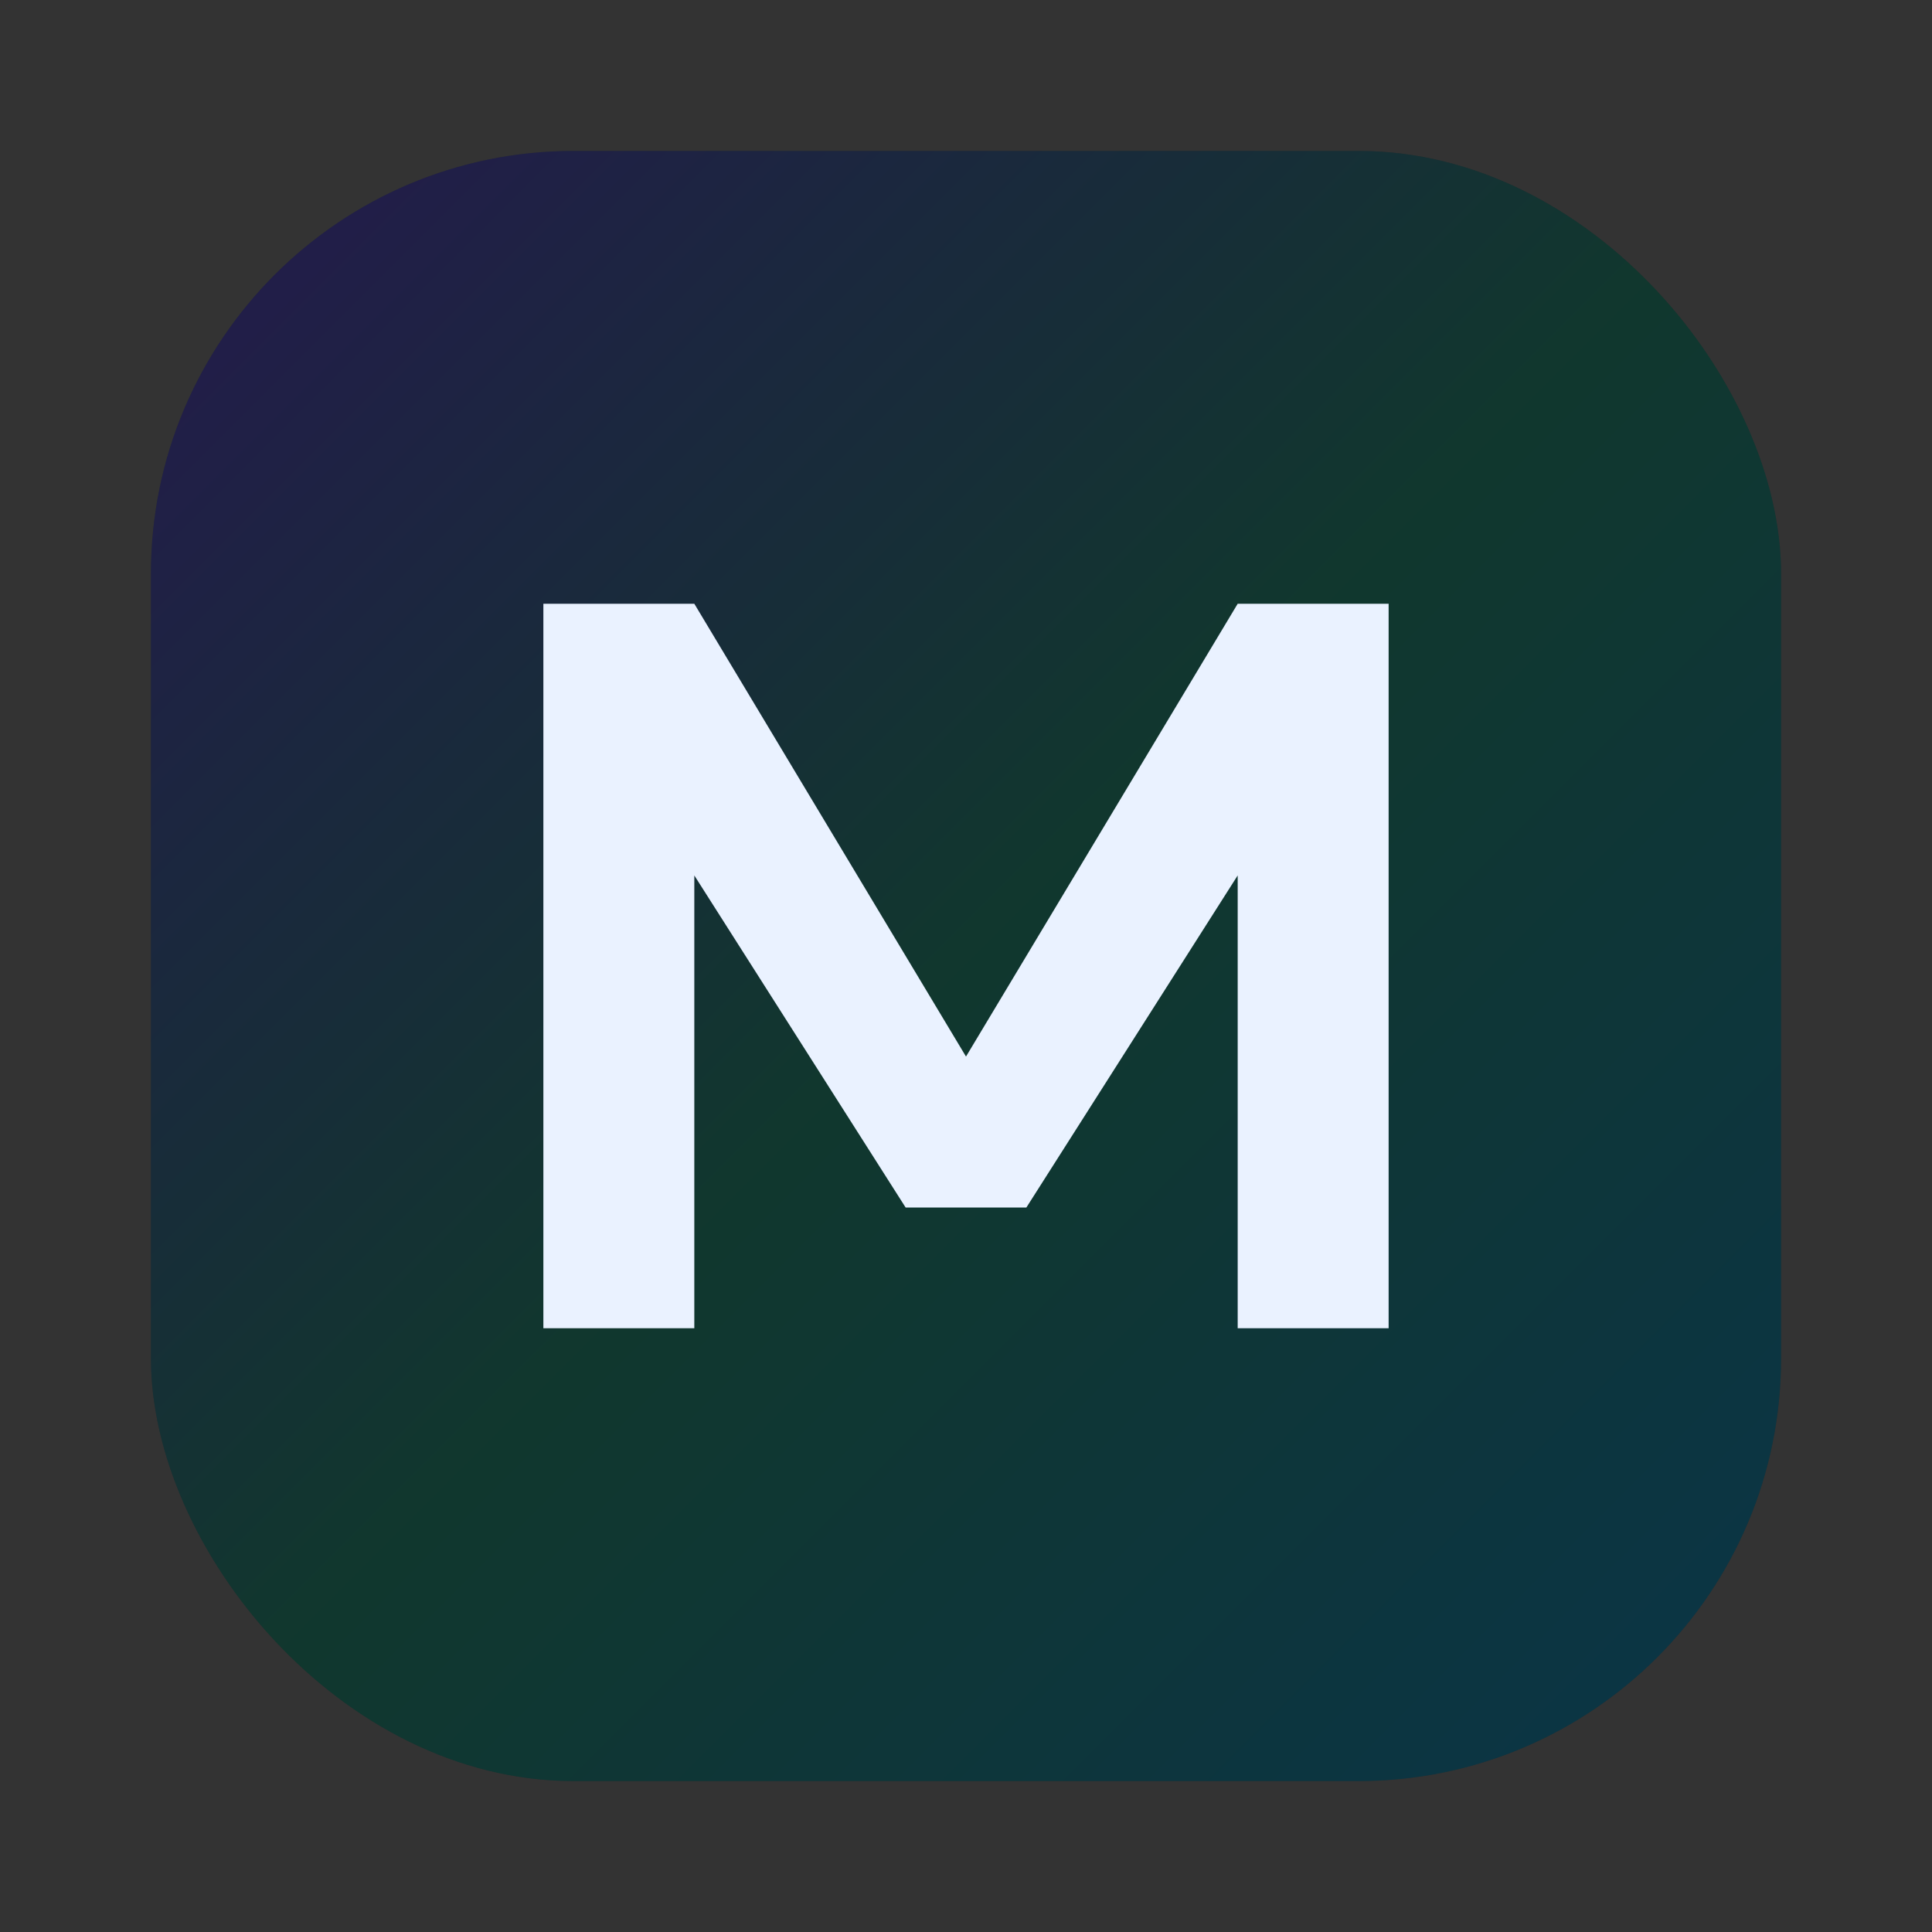
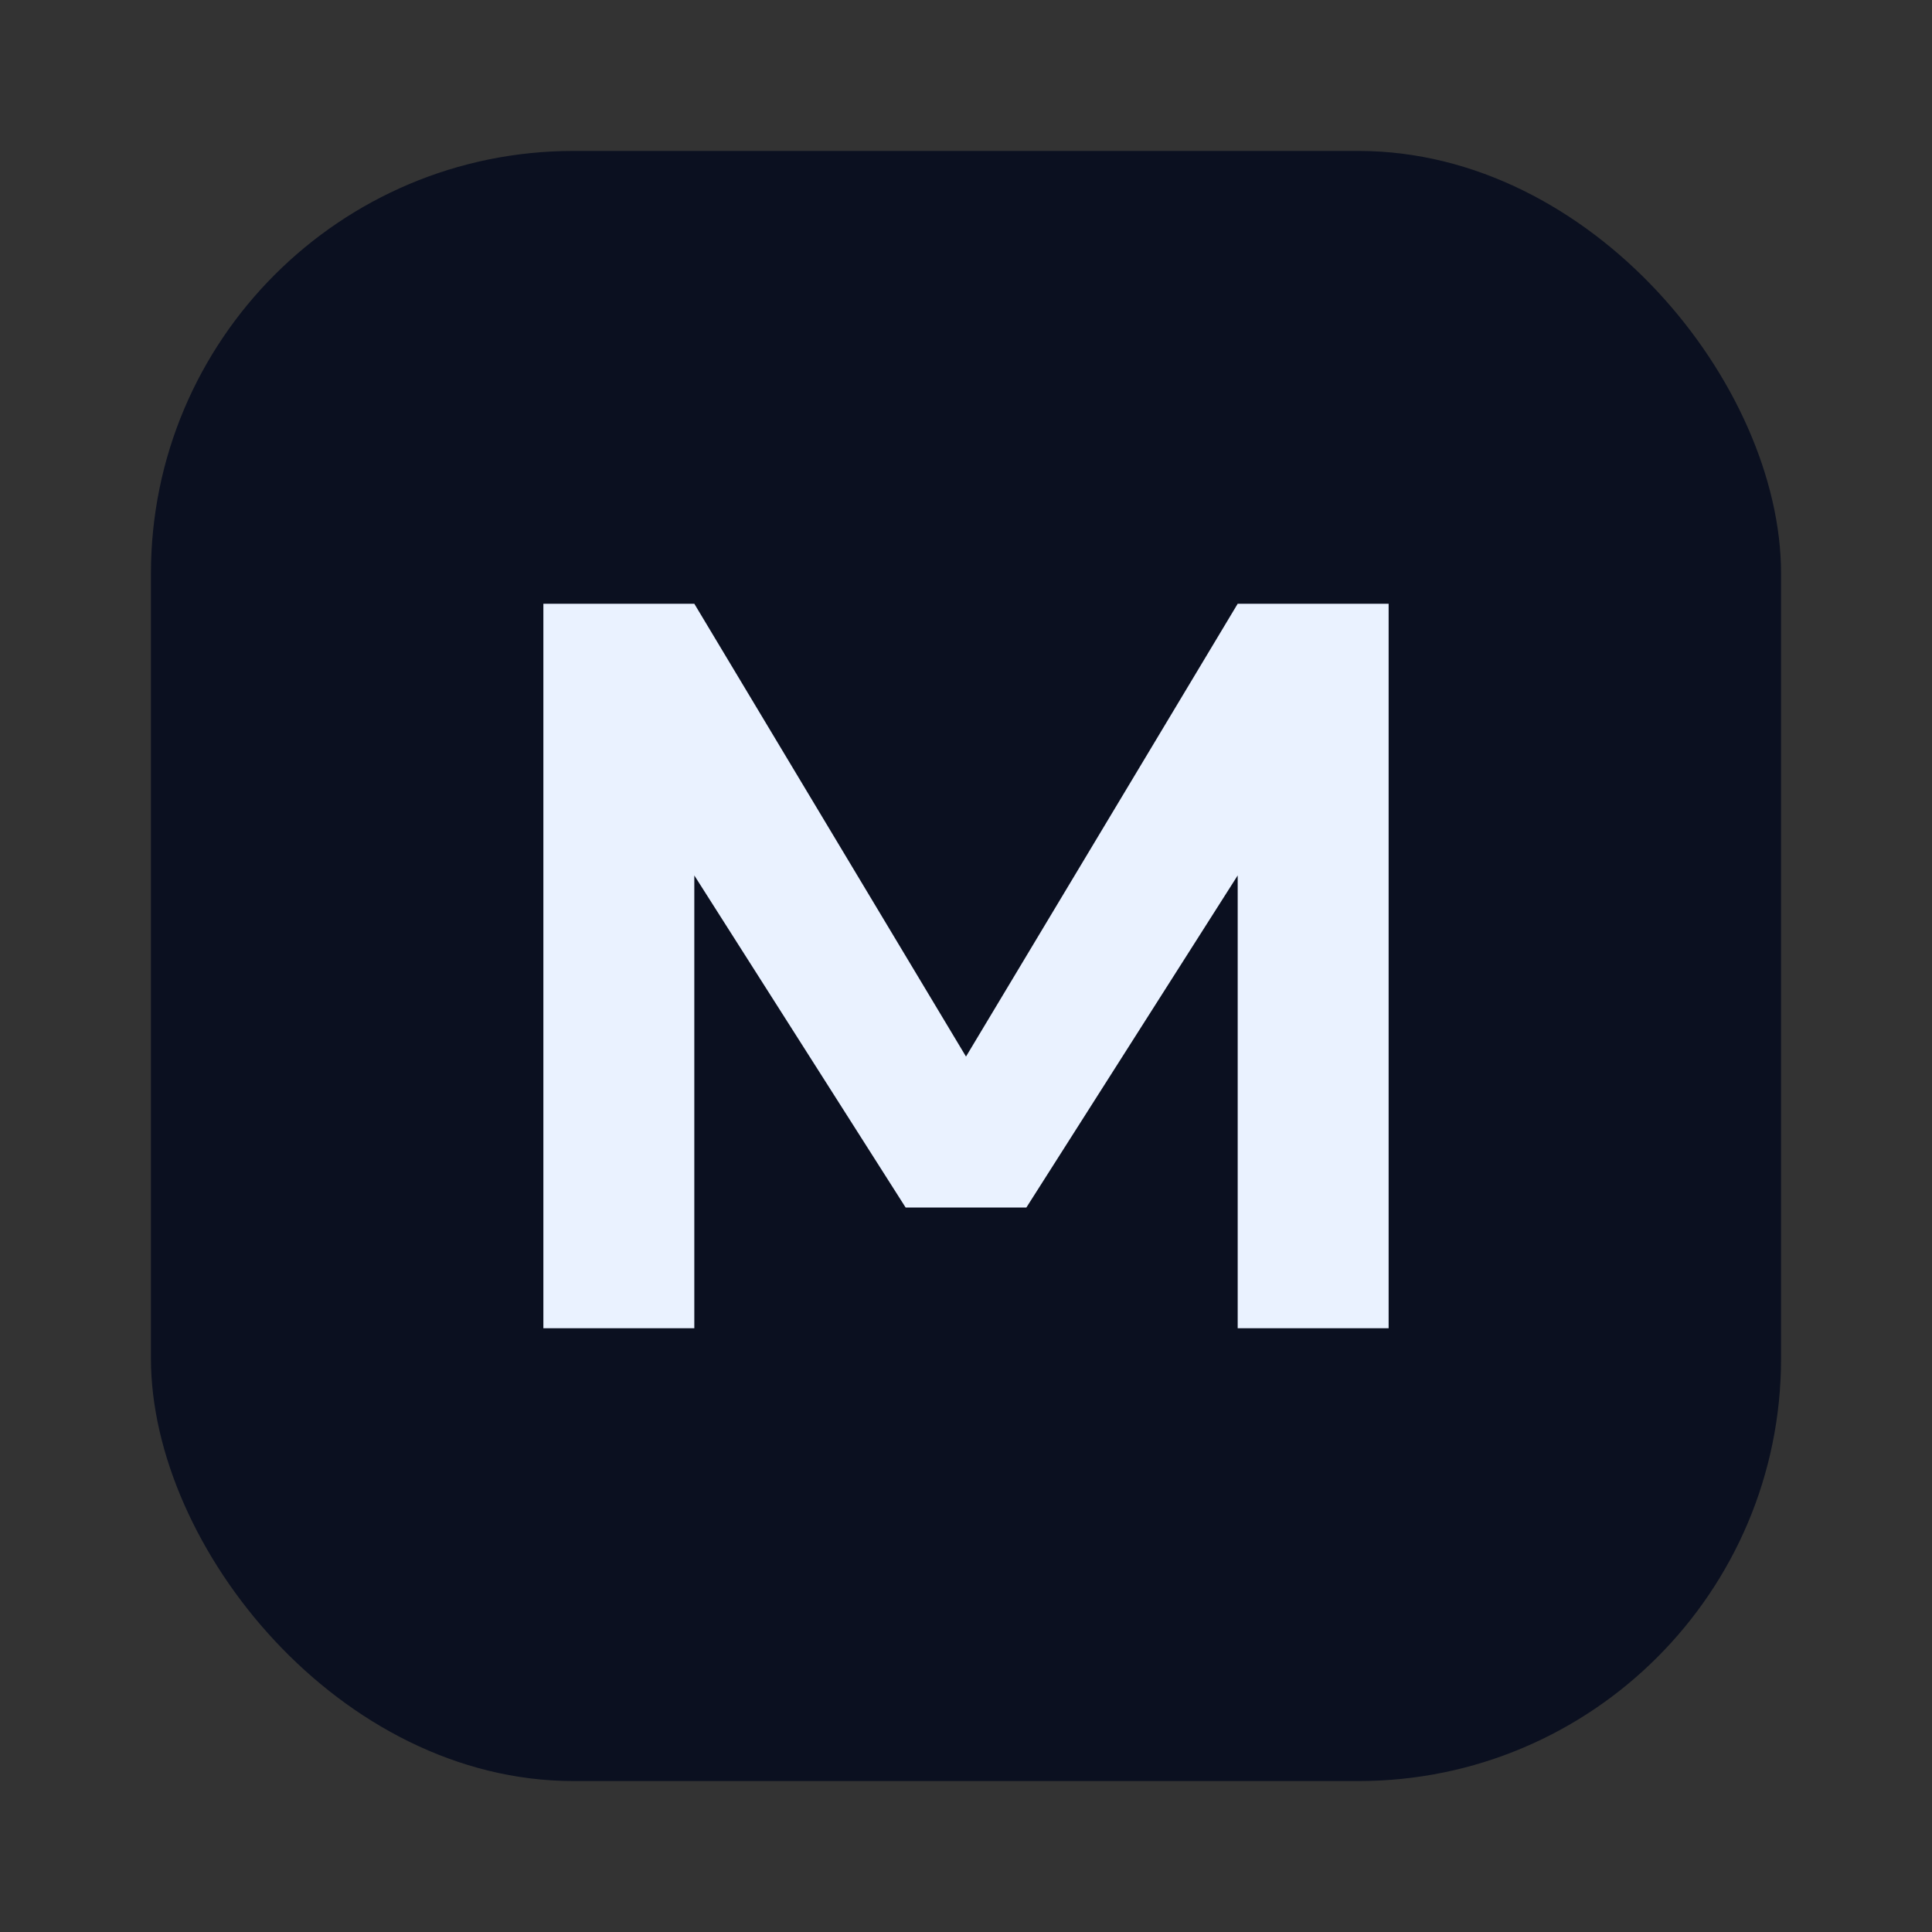
<svg xmlns="http://www.w3.org/2000/svg" width="128" height="128" viewBox="0 0 128 128" role="img" aria-label="Moshiya">
  <rect x="0" y="0" width="128" height="128" fill="#333333" stroke="none" />
  <defs>
    <linearGradient id="g" x1="0" y1="0" x2="1" y2="1">
      <stop offset="0" stop-color="#7c3aed" />
      <stop offset="0.5" stop-color="#22c55e" />
      <stop offset="1" stop-color="#06b6d4" />
    </linearGradient>
  </defs>
  <rect x="10" y="10" width="108" height="108" rx="28" fill="#0b1020" />
-   <rect x="10" y="10" width="108" height="108" rx="28" fill="url(#g)" opacity="0.22" />
  <path d="M36 88V40h10l18 30 18-30h10v48h-10V58l-14 22h-8L46 58v30H36z" fill="#eaf2ff" />
</svg>